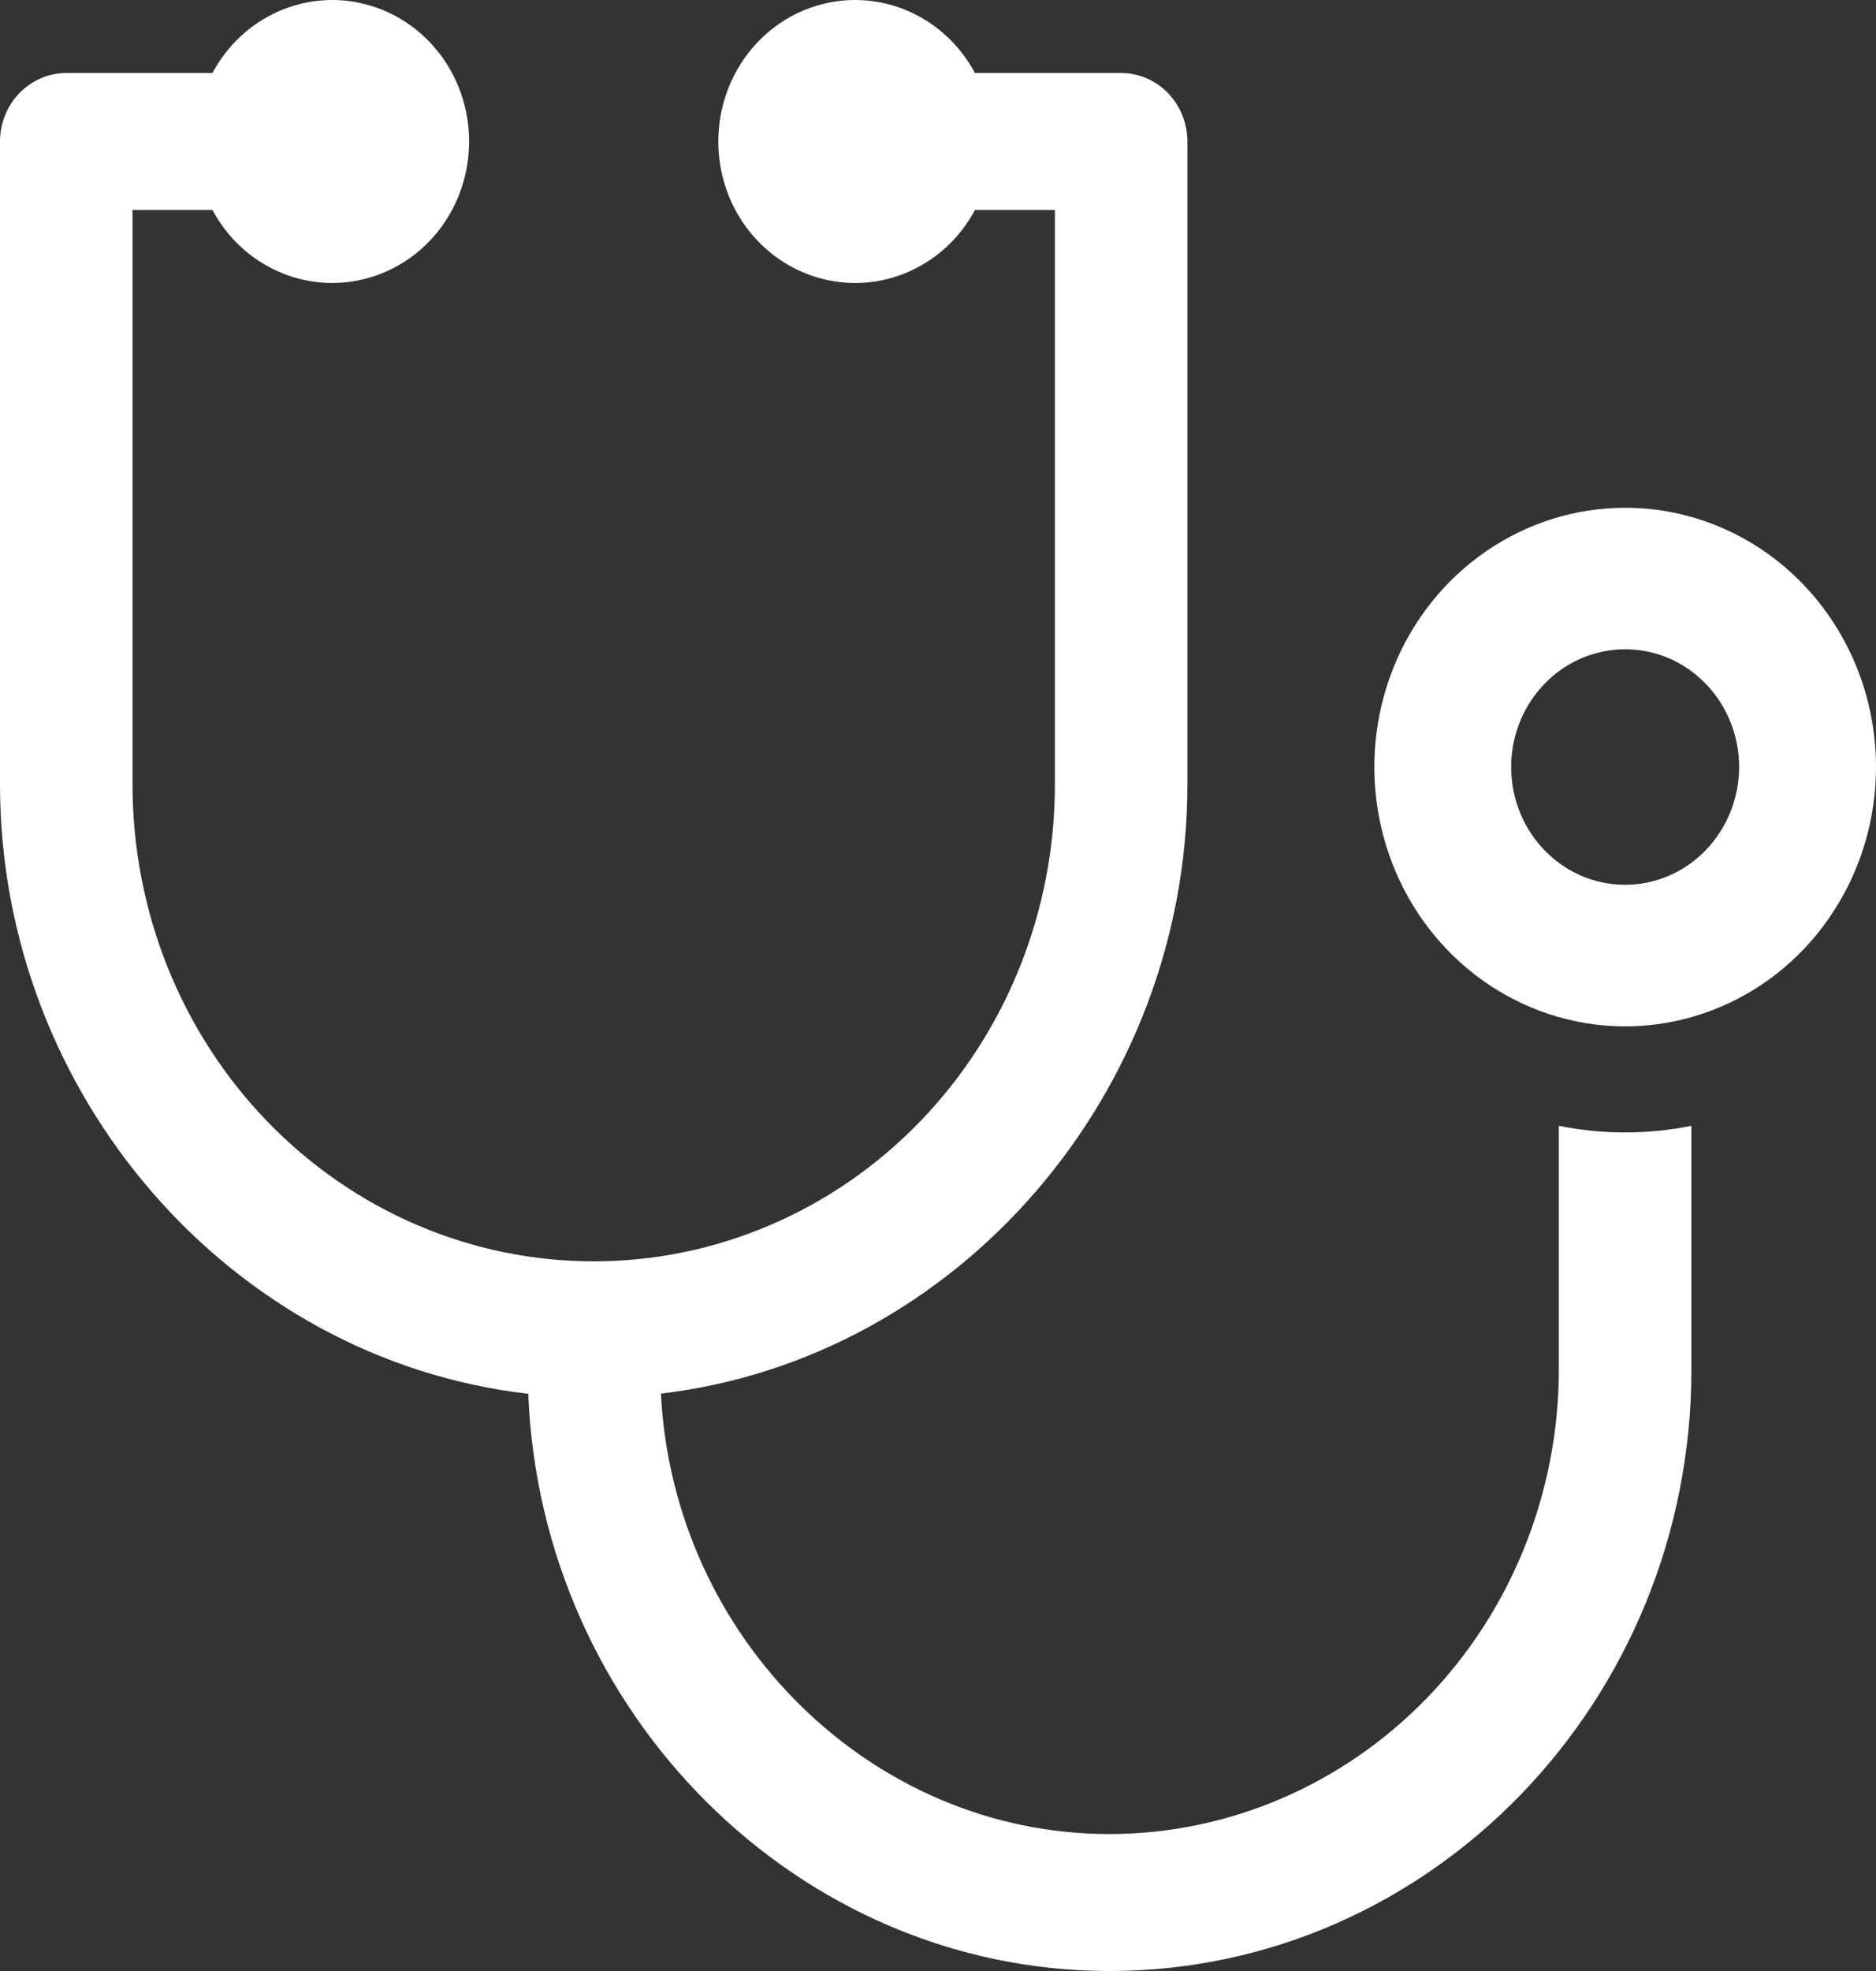
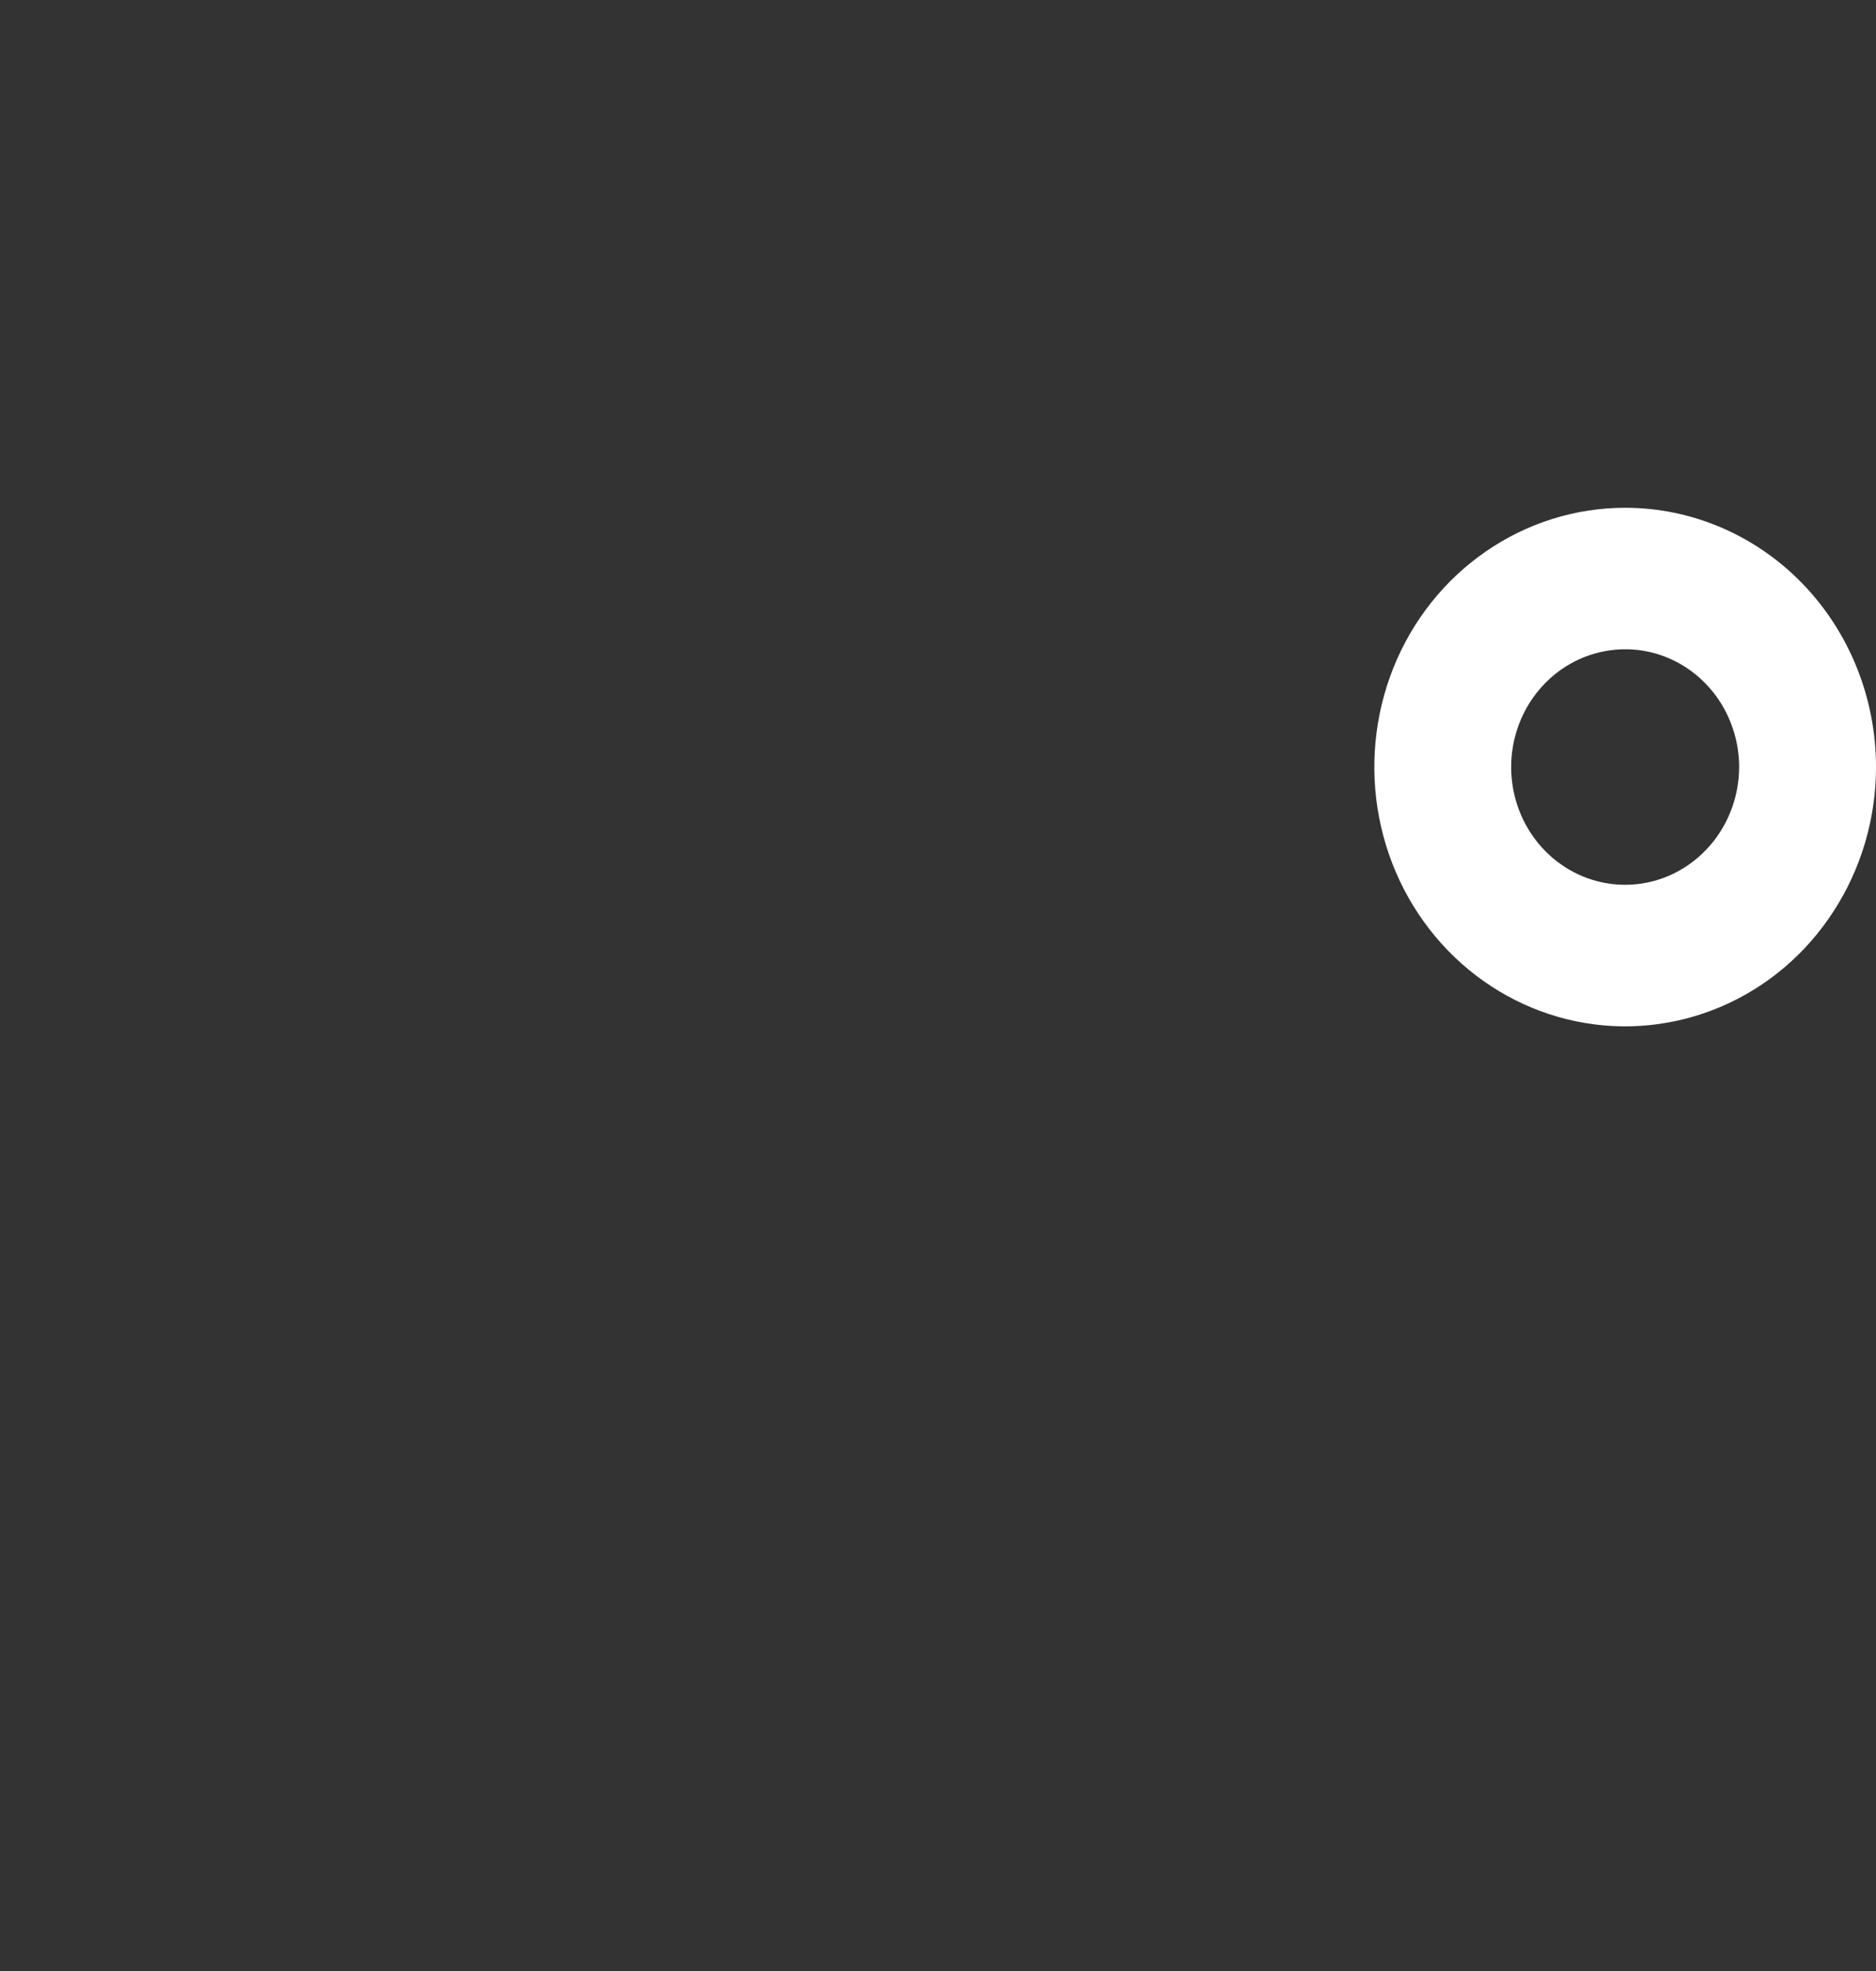
<svg xmlns="http://www.w3.org/2000/svg" width="20" height="21" viewBox="0 0 20 21" fill="none">
  <rect x="0" y="0" width="20" height="21" fill="#333333" stroke="none" />
  <path d="M17.326 5.41C16.797 5.41 16.28 5.572 15.84 5.876C15.4 6.179 15.057 6.611 14.855 7.115C14.653 7.62 14.6 8.176 14.703 8.711C14.806 9.247 15.061 9.74 15.435 10.126C15.809 10.512 16.285 10.775 16.804 10.882C17.323 10.989 17.86 10.934 18.349 10.725C18.838 10.516 19.256 10.162 19.549 9.707C19.843 9.253 20 8.719 20 8.173C20 7.44 19.718 6.737 19.217 6.219C18.715 5.701 18.035 5.41 17.326 5.41ZM17.326 9.427C17.085 9.427 16.851 9.354 16.651 9.216C16.451 9.078 16.295 8.882 16.203 8.653C16.111 8.423 16.087 8.171 16.134 7.927C16.181 7.684 16.297 7.46 16.467 7.285C16.637 7.109 16.853 6.99 17.089 6.942C17.325 6.893 17.569 6.918 17.791 7.013C18.013 7.108 18.202 7.269 18.336 7.475C18.469 7.682 18.541 7.924 18.541 8.173C18.54 8.505 18.412 8.824 18.184 9.059C17.956 9.295 17.648 9.427 17.326 9.427Z" fill="white" />
-   <path d="M16.619 11.995V14.591C16.618 15.903 16.113 17.162 15.214 18.09C14.316 19.017 13.098 19.54 11.828 19.541C9.288 19.541 7.177 17.451 7.046 14.848C10.207 14.476 12.659 11.658 12.659 8.356V1.508C12.659 1.314 12.584 1.129 12.452 0.992C12.319 0.855 12.14 0.778 11.953 0.778H10.394C10.238 0.486 9.991 0.255 9.694 0.123C9.397 -0.009 9.066 -0.036 8.752 0.048C8.439 0.131 8.161 0.32 7.963 0.584C7.765 0.849 7.658 1.173 7.658 1.508C7.658 1.842 7.765 2.167 7.963 2.431C8.161 2.695 8.439 2.884 8.752 2.967C9.066 3.051 9.397 3.025 9.694 2.892C9.991 2.76 10.238 2.53 10.394 2.237H11.246V8.356C11.247 9.023 11.12 9.684 10.873 10.301C10.627 10.917 10.264 11.478 9.808 11.95C9.351 12.422 8.809 12.797 8.212 13.052C7.615 13.308 6.976 13.439 6.329 13.439C5.683 13.439 5.044 13.308 4.447 13.052C3.85 12.797 3.308 12.422 2.851 11.95C2.394 11.478 2.032 10.917 1.785 10.301C1.539 9.684 1.412 9.023 1.413 8.356V2.237H2.265C2.421 2.53 2.668 2.76 2.965 2.892C3.262 3.024 3.593 3.051 3.907 2.967C4.22 2.884 4.497 2.695 4.696 2.431C4.894 2.166 5.001 1.842 5.001 1.507C5.001 1.173 4.894 0.848 4.696 0.584C4.497 0.32 4.22 0.131 3.906 0.048C3.593 -0.036 3.262 -0.009 2.965 0.123C2.667 0.255 2.421 0.486 2.265 0.778H0.706C0.519 0.778 0.34 0.855 0.207 0.992C0.075 1.129 0 1.314 0 1.508V8.356C4.56083e-05 11.666 2.461 14.487 5.632 14.85C5.765 18.256 8.511 21 11.828 21C15.249 21 18.032 18.125 18.032 14.591V11.995C17.566 12.089 17.086 12.089 16.619 11.995Z" fill="white" />
</svg>